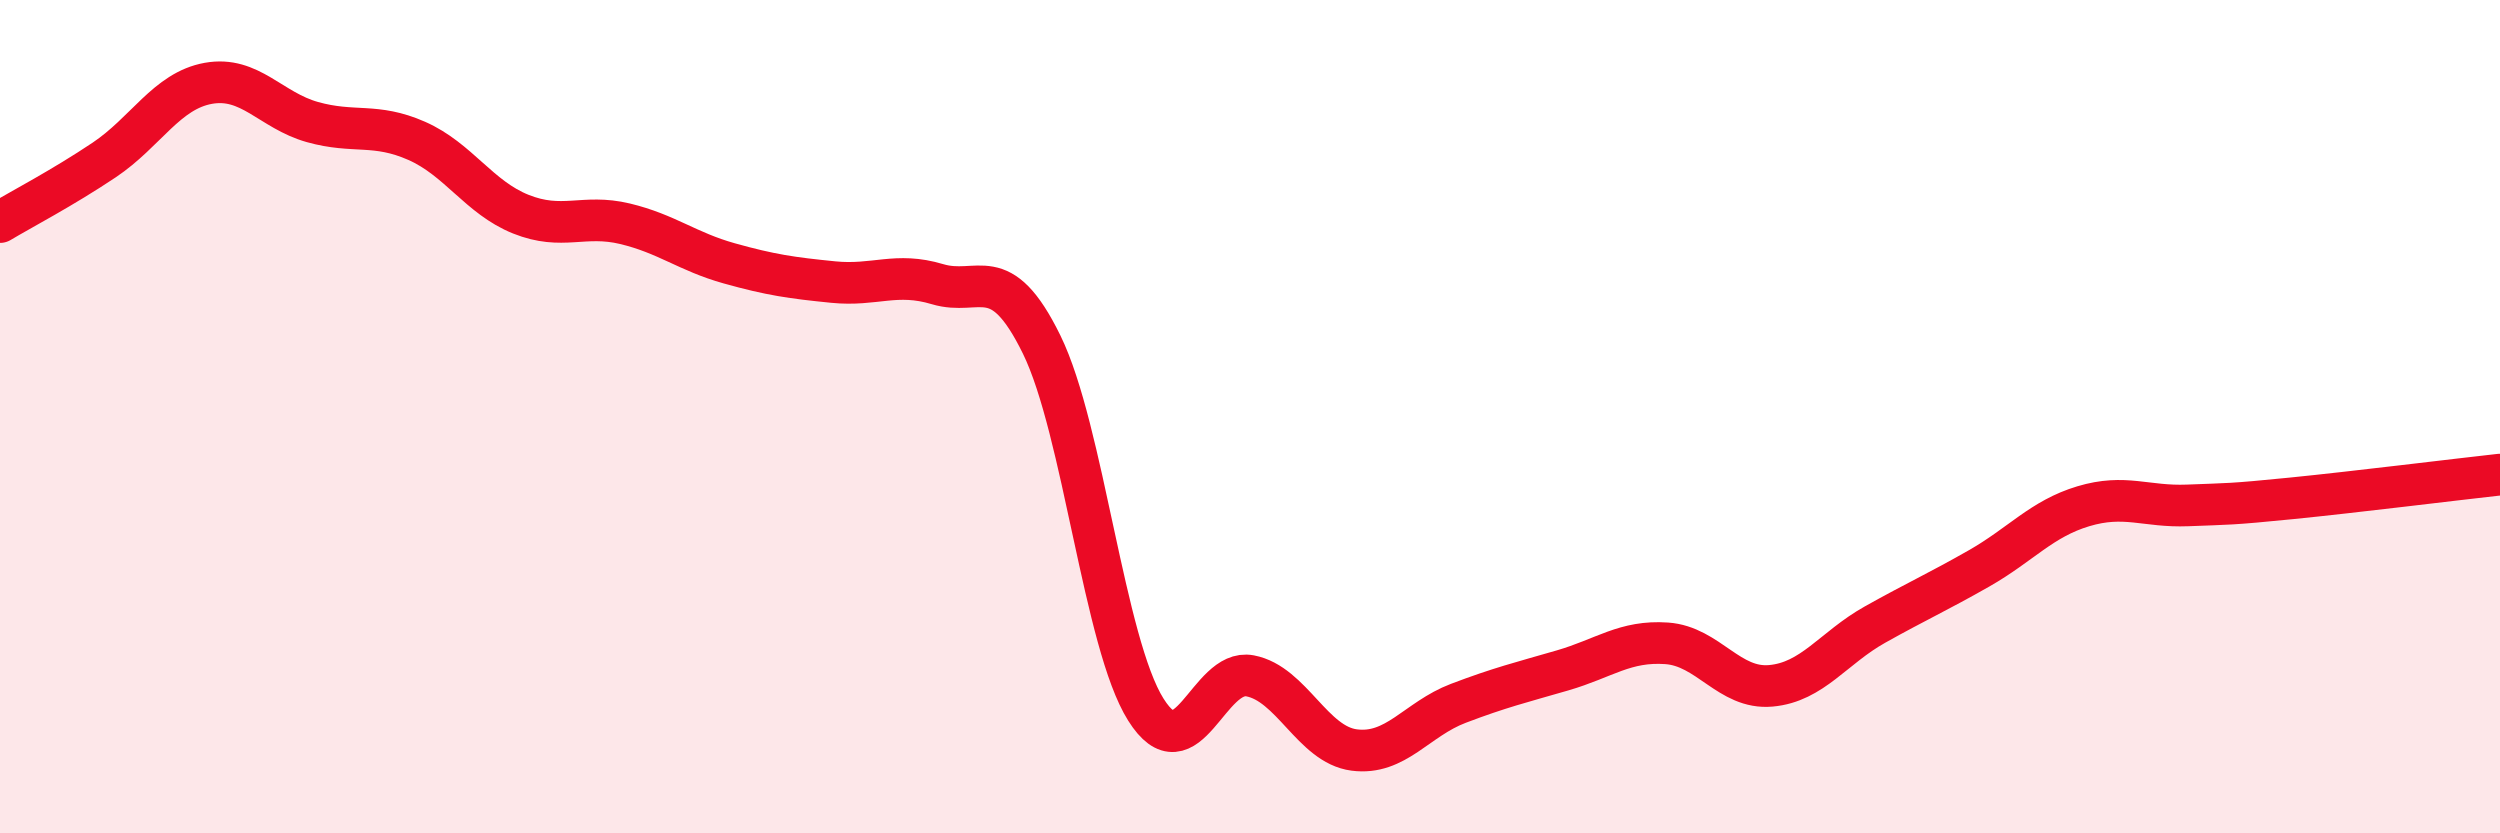
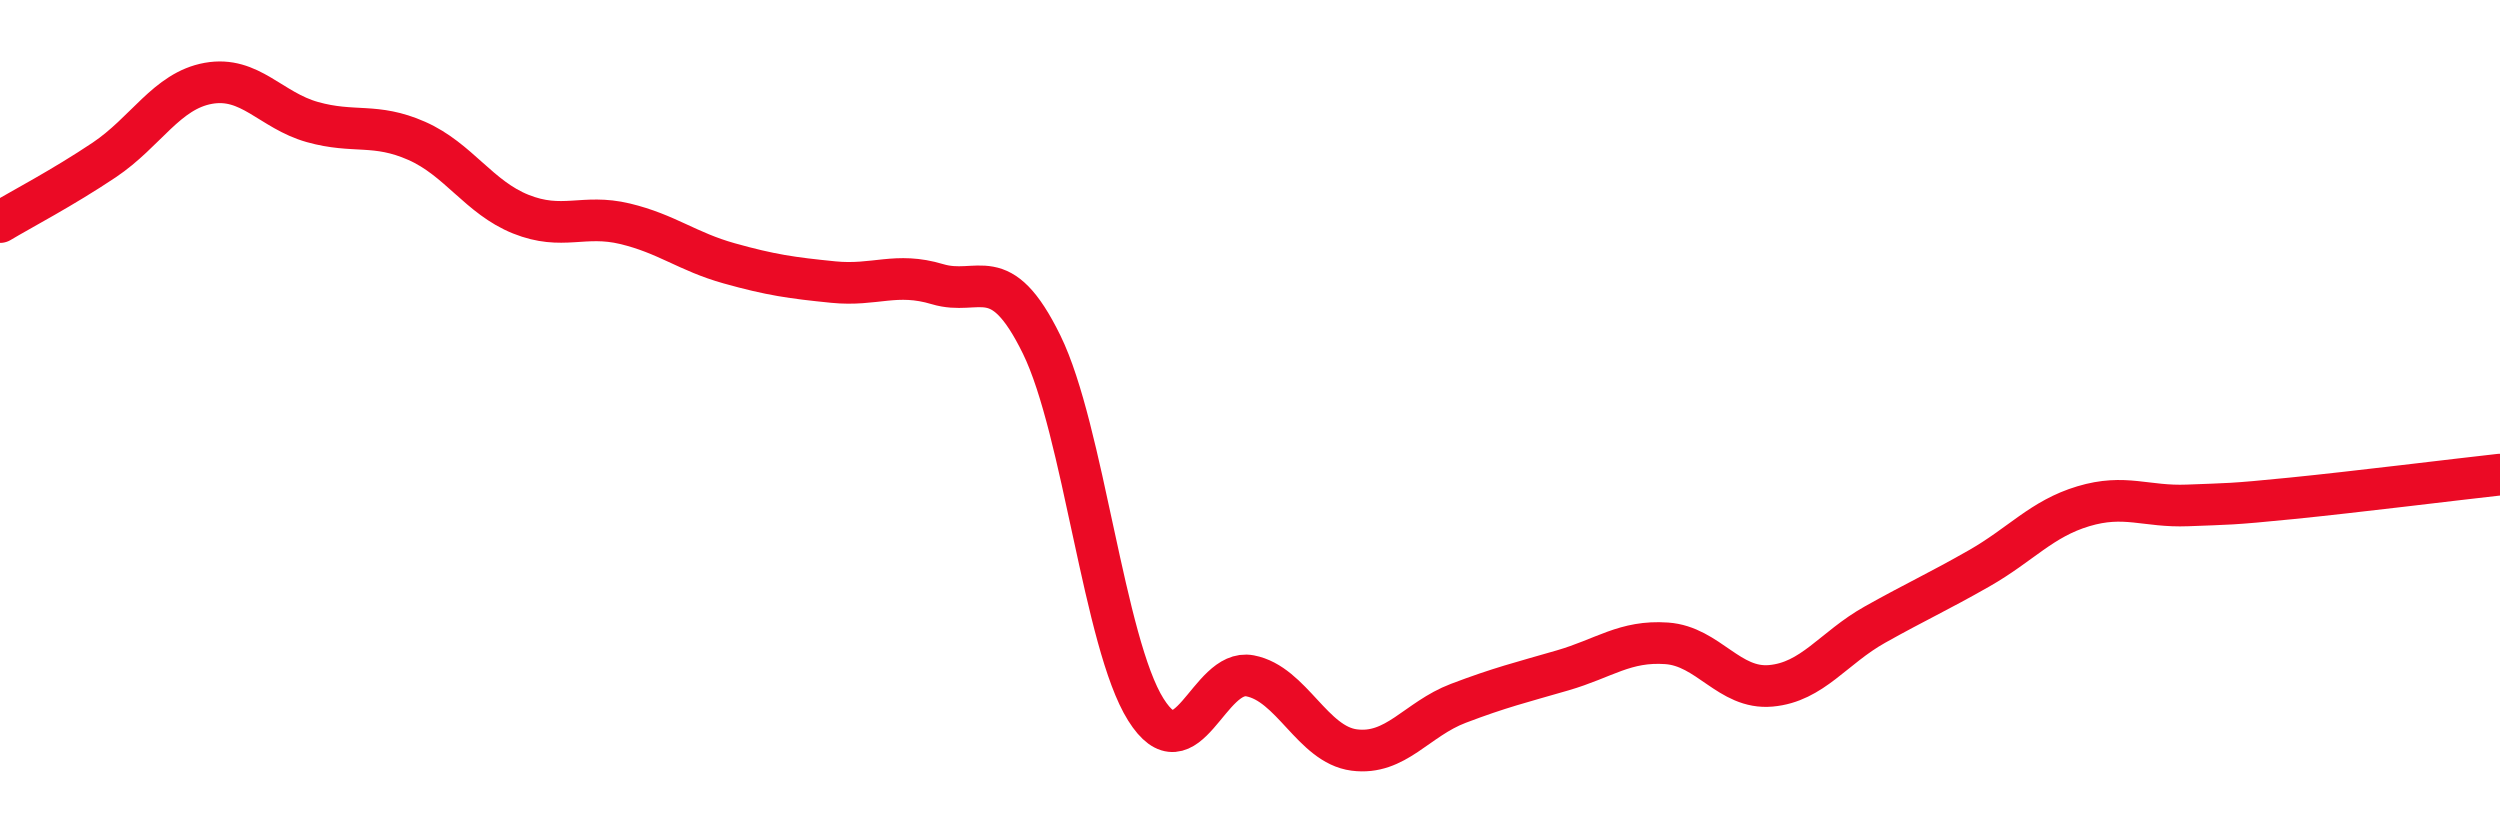
<svg xmlns="http://www.w3.org/2000/svg" width="60" height="20" viewBox="0 0 60 20">
-   <path d="M 0,5.33 C 0.5,5.03 1.5,4.51 2.5,3.84 C 3.5,3.17 4,2.18 5,2 C 6,1.82 6.5,2.65 7.5,2.93 C 8.5,3.21 9,2.94 10,3.38 C 11,3.82 11.5,4.74 12.5,5.14 C 13.5,5.54 14,5.13 15,5.37 C 16,5.61 16.5,6.04 17.5,6.32 C 18.5,6.6 19,6.67 20,6.77 C 21,6.87 21.5,6.52 22.5,6.82 C 23.5,7.12 24,6.23 25,8.27 C 26,10.31 26.5,15.44 27.5,17.03 C 28.5,18.62 29,16.03 30,16.22 C 31,16.41 31.5,17.87 32.5,18 C 33.5,18.13 34,17.26 35,16.88 C 36,16.5 36.5,16.38 37.5,16.09 C 38.5,15.8 39,15.37 40,15.44 C 41,15.51 41.5,16.55 42.5,16.46 C 43.5,16.37 44,15.55 45,14.99 C 46,14.43 46.5,14.21 47.5,13.64 C 48.5,13.07 49,12.45 50,12.15 C 51,11.85 51.5,12.17 52.5,12.13 C 53.5,12.09 53.5,12.11 55,11.96 C 56.5,11.81 59,11.5 60,11.39L60 20L0 20Z" fill="#EB0A25" opacity="0.1" stroke-linecap="round" stroke-linejoin="round" />
  <path d="M 0,5.33 C 0.5,5.03 1.5,4.51 2.5,3.84 C 3.5,3.17 4,2.18 5,2 C 6,1.82 6.5,2.65 7.5,2.93 C 8.5,3.21 9,2.94 10,3.38 C 11,3.82 11.5,4.74 12.5,5.14 C 13.5,5.54 14,5.13 15,5.37 C 16,5.61 16.5,6.04 17.5,6.32 C 18.5,6.6 19,6.67 20,6.77 C 21,6.87 21.5,6.52 22.5,6.82 C 23.5,7.12 24,6.23 25,8.27 C 26,10.31 26.5,15.44 27.5,17.03 C 28.5,18.62 29,16.03 30,16.22 C 31,16.41 31.5,17.87 32.5,18 C 33.5,18.13 34,17.26 35,16.88 C 36,16.5 36.5,16.38 37.5,16.09 C 38.5,15.8 39,15.37 40,15.44 C 41,15.51 41.5,16.55 42.5,16.46 C 43.5,16.37 44,15.55 45,14.99 C 46,14.43 46.5,14.21 47.5,13.64 C 48.5,13.07 49,12.45 50,12.15 C 51,11.85 51.5,12.17 52.5,12.13 C 53.5,12.09 53.5,12.11 55,11.96 C 56.5,11.81 59,11.5 60,11.39" stroke="#EB0A25" stroke-width="1" fill="none" stroke-linecap="round" stroke-linejoin="round" />
</svg>